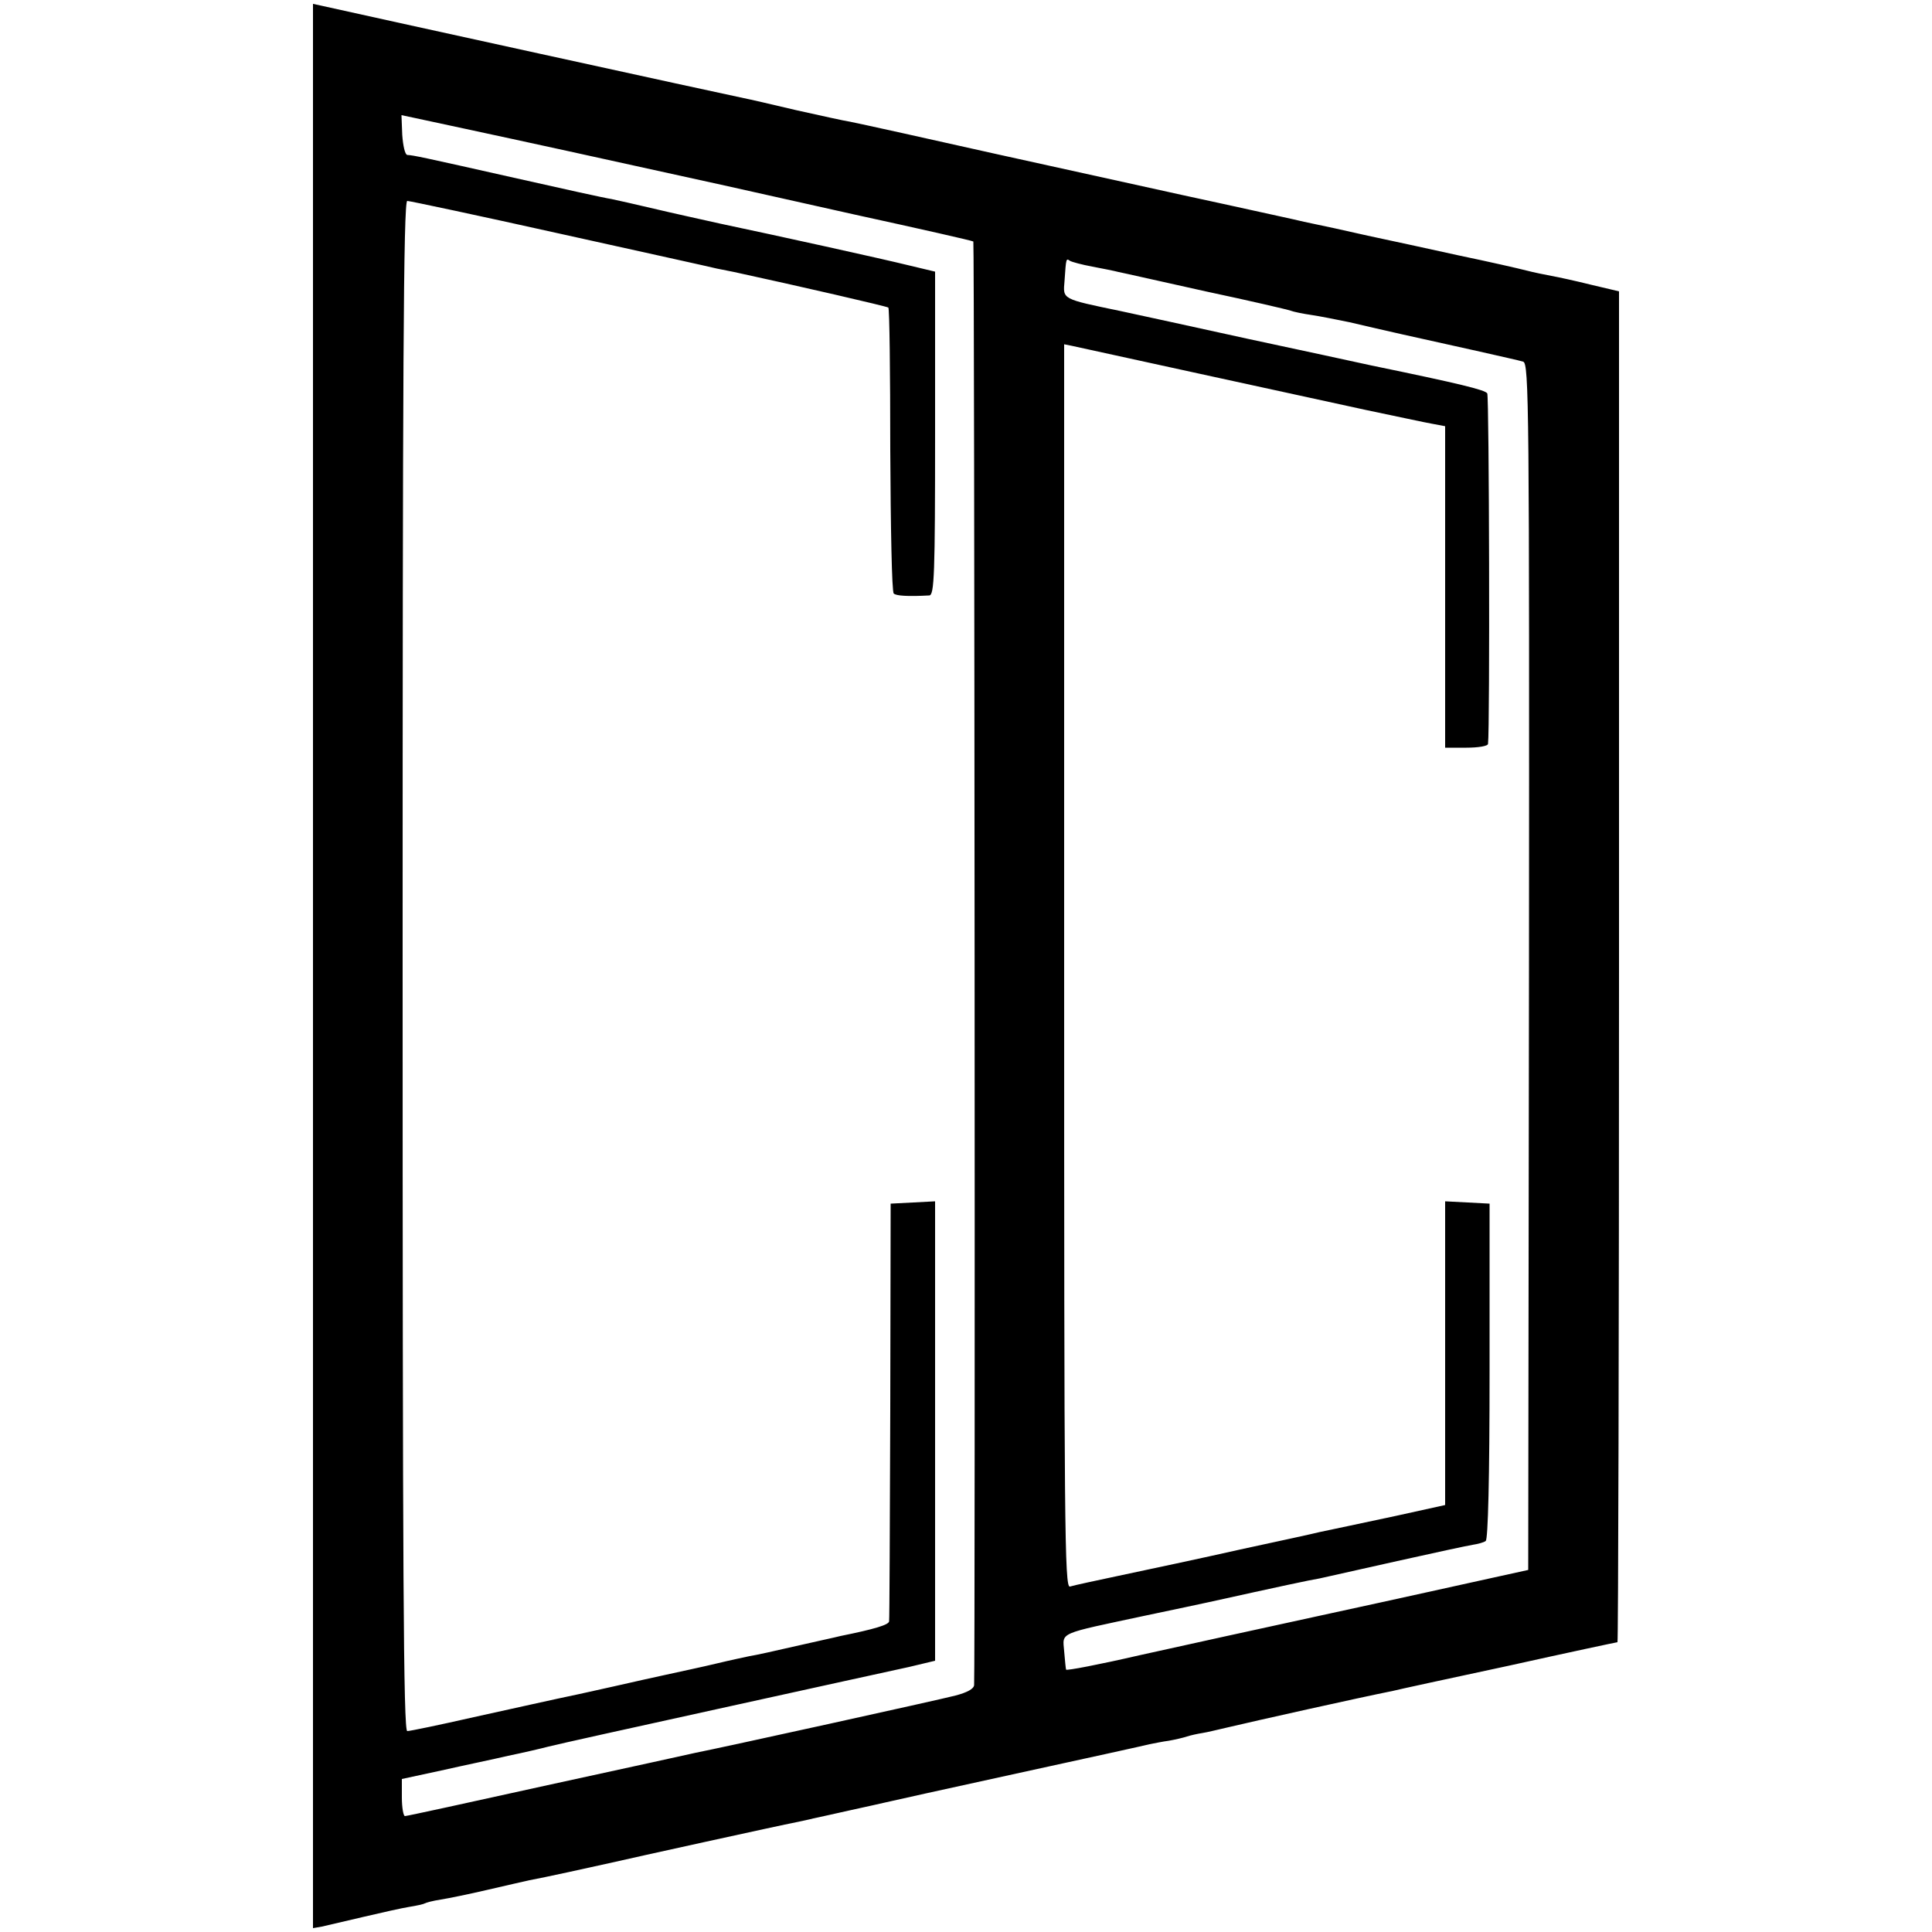
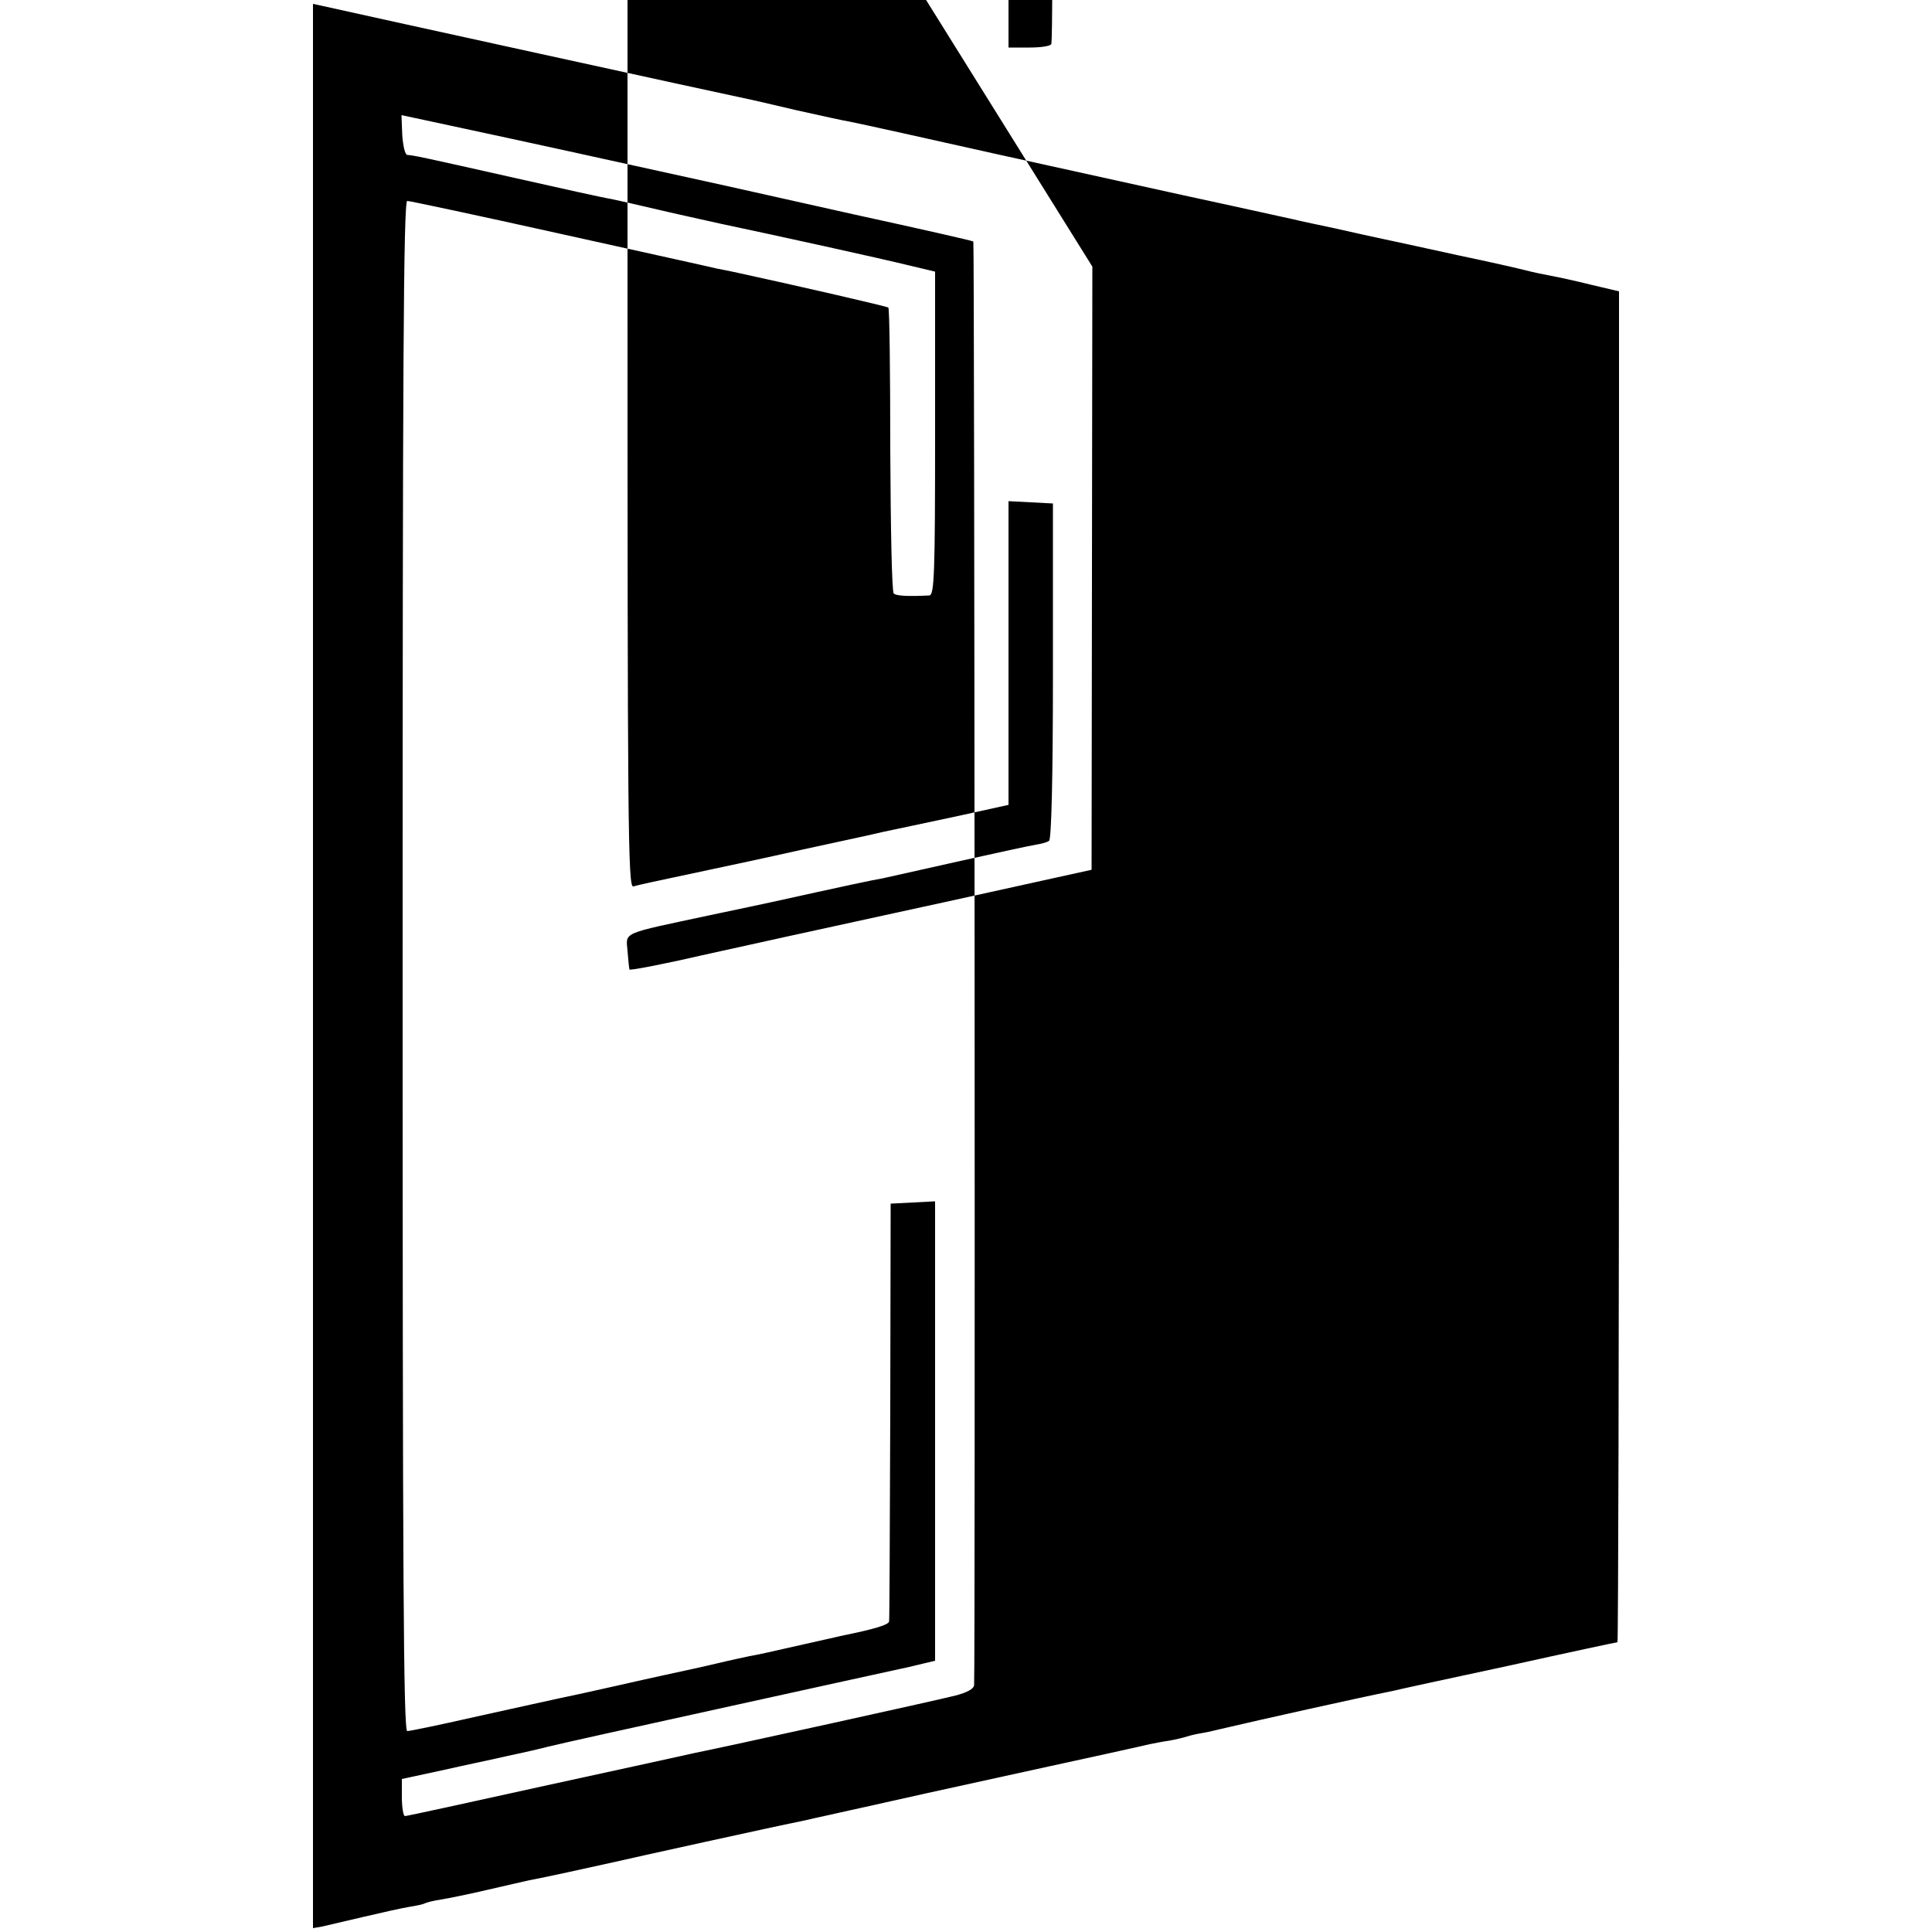
<svg xmlns="http://www.w3.org/2000/svg" version="1.0" width="500pt" height="500pt" viewBox="0 0 500 500" preserveAspectRatio="xMidYMid meet">
  <g transform="translate(0,500) scale(0.1,-0.1)" fill="#000000" stroke="none">
-     <path d="M810 2500 l0 -2490 23 4 c12 3 60 14 107 25 47 11 100 23 119 26 19 3 37 7 40 9 3 2 22 7 42 10 19 3 73 14 120 25 47 11 96 22 109 25 34 6 166 35 215 46 47 11 438 97 475 104 14 3 34 7 45 10 11 2 54 12 95 21 41 9 82 18 90 20 8 2 161 36 340 75 179 39 334 73 345 76 11 2 34 7 50 9 17 3 38 8 47 11 9 3 27 7 40 9 13 2 41 9 63 14 76 18 340 77 430 95 11 3 145 32 299 65 153 34 280 61 282 61 2 0 4 787 4 1748 l0 1748 -72 17 c-40 10 -86 20 -103 23 -16 3 -46 9 -65 14 -19 5 -98 23 -175 39 -77 17 -183 40 -235 51 -52 12 -126 28 -165 36 -38 9 -77 17 -85 19 -49 11 -215 47 -229 50 -23 5 -427 94 -481 106 -169 38 -359 80 -380 84 -14 2 -77 16 -140 30 -63 15 -124 29 -135 31 -45 9 -999 218 -1092 239 l-23 5 0 -2490z m660 2109 c201 -44 383 -84 405 -89 22 -5 175 -39 340 -76 165 -36 302 -67 304 -69 3 -3 5 -3679 2 -3736 -1 -10 -18 -19 -48 -27 -42 -11 -610 -136 -672 -148 -13 -3 -186 -41 -384 -84 -199 -44 -364 -80 -369 -80 -4 0 -8 22 -8 48 l0 48 102 22 c57 13 135 29 173 38 39 8 86 19 105 24 19 5 222 50 450 100 228 50 445 98 483 106 l67 16 0 594 0 595 -57 -3 -58 -3 -1 -535 c-1 -294 -2 -540 -3 -546 -1 -9 -37 -20 -126 -38 -11 -3 -63 -14 -115 -26 -52 -12 -106 -24 -120 -26 -14 -3 -52 -11 -85 -19 -33 -8 -94 -21 -135 -30 -41 -9 -82 -18 -90 -20 -8 -2 -67 -15 -130 -29 -63 -13 -187 -41 -274 -60 -88 -20 -165 -36 -172 -36 -10 0 -12 408 -12 1980 0 1530 2 1980 12 1980 6 0 185 -38 396 -85 212 -47 394 -87 405 -90 11 -2 31 -6 45 -9 166 -36 396 -89 399 -92 3 -2 5 -168 5 -368 1 -201 4 -368 9 -372 6 -6 36 -8 92 -5 13 1 15 55 15 420 l0 418 -67 16 c-73 18 -341 77 -488 108 -49 11 -127 28 -173 39 -46 11 -96 22 -110 25 -15 2 -128 27 -252 55 -240 54 -259 58 -276 59 -6 1 -11 24 -13 52 l-2 51 33 -7 c18 -4 197 -42 398 -86z m1357 -299 c26 -5 57 -11 68 -14 11 -2 112 -25 225 -50 113 -24 212 -47 220 -50 8 -3 32 -8 53 -11 21 -3 66 -12 100 -19 67 -16 187 -43 337 -76 52 -12 103 -23 112 -26 15 -5 16 -112 15 -1566 l-2 -1561 -100 -22 c-55 -12 -239 -53 -410 -90 -170 -37 -394 -86 -497 -109 -104 -24 -188 -40 -189 -37 -1 3 -3 25 -5 48 -4 50 -18 43 211 92 77 16 151 32 165 35 181 40 260 57 285 61 17 4 107 24 201 45 94 21 182 40 195 42 13 2 29 6 34 10 6 4 10 161 10 440 l0 433 -57 3 -58 3 0 -393 0 -393 -127 -28 c-119 -25 -144 -31 -198 -42 -11 -3 -103 -23 -205 -45 -102 -23 -239 -52 -305 -66 -66 -14 -127 -27 -136 -30 -14 -4 -15 154 -15 1606 l0 1609 20 -4 c31 -7 600 -131 761 -166 77 -16 155 -33 173 -36 l32 -6 0 -416 0 -416 55 0 c30 0 56 4 56 10 5 40 3 899 -2 907 -6 9 -71 25 -299 72 -36 8 -180 39 -320 69 -140 31 -289 63 -330 72 -154 32 -149 30 -145 78 4 59 4 59 14 52 5 -3 31 -10 58 -15z" />
+     <path d="M810 2500 l0 -2490 23 4 c12 3 60 14 107 25 47 11 100 23 119 26 19 3 37 7 40 9 3 2 22 7 42 10 19 3 73 14 120 25 47 11 96 22 109 25 34 6 166 35 215 46 47 11 438 97 475 104 14 3 34 7 45 10 11 2 54 12 95 21 41 9 82 18 90 20 8 2 161 36 340 75 179 39 334 73 345 76 11 2 34 7 50 9 17 3 38 8 47 11 9 3 27 7 40 9 13 2 41 9 63 14 76 18 340 77 430 95 11 3 145 32 299 65 153 34 280 61 282 61 2 0 4 787 4 1748 l0 1748 -72 17 c-40 10 -86 20 -103 23 -16 3 -46 9 -65 14 -19 5 -98 23 -175 39 -77 17 -183 40 -235 51 -52 12 -126 28 -165 36 -38 9 -77 17 -85 19 -49 11 -215 47 -229 50 -23 5 -427 94 -481 106 -169 38 -359 80 -380 84 -14 2 -77 16 -140 30 -63 15 -124 29 -135 31 -45 9 -999 218 -1092 239 l-23 5 0 -2490z m660 2109 c201 -44 383 -84 405 -89 22 -5 175 -39 340 -76 165 -36 302 -67 304 -69 3 -3 5 -3679 2 -3736 -1 -10 -18 -19 -48 -27 -42 -11 -610 -136 -672 -148 -13 -3 -186 -41 -384 -84 -199 -44 -364 -80 -369 -80 -4 0 -8 22 -8 48 l0 48 102 22 c57 13 135 29 173 38 39 8 86 19 105 24 19 5 222 50 450 100 228 50 445 98 483 106 l67 16 0 594 0 595 -57 -3 -58 -3 -1 -535 c-1 -294 -2 -540 -3 -546 -1 -9 -37 -20 -126 -38 -11 -3 -63 -14 -115 -26 -52 -12 -106 -24 -120 -26 -14 -3 -52 -11 -85 -19 -33 -8 -94 -21 -135 -30 -41 -9 -82 -18 -90 -20 -8 -2 -67 -15 -130 -29 -63 -13 -187 -41 -274 -60 -88 -20 -165 -36 -172 -36 -10 0 -12 408 -12 1980 0 1530 2 1980 12 1980 6 0 185 -38 396 -85 212 -47 394 -87 405 -90 11 -2 31 -6 45 -9 166 -36 396 -89 399 -92 3 -2 5 -168 5 -368 1 -201 4 -368 9 -372 6 -6 36 -8 92 -5 13 1 15 55 15 420 l0 418 -67 16 c-73 18 -341 77 -488 108 -49 11 -127 28 -173 39 -46 11 -96 22 -110 25 -15 2 -128 27 -252 55 -240 54 -259 58 -276 59 -6 1 -11 24 -13 52 l-2 51 33 -7 c18 -4 197 -42 398 -86z m1357 -299 l-2 -1561 -100 -22 c-55 -12 -239 -53 -410 -90 -170 -37 -394 -86 -497 -109 -104 -24 -188 -40 -189 -37 -1 3 -3 25 -5 48 -4 50 -18 43 211 92 77 16 151 32 165 35 181 40 260 57 285 61 17 4 107 24 201 45 94 21 182 40 195 42 13 2 29 6 34 10 6 4 10 161 10 440 l0 433 -57 3 -58 3 0 -393 0 -393 -127 -28 c-119 -25 -144 -31 -198 -42 -11 -3 -103 -23 -205 -45 -102 -23 -239 -52 -305 -66 -66 -14 -127 -27 -136 -30 -14 -4 -15 154 -15 1606 l0 1609 20 -4 c31 -7 600 -131 761 -166 77 -16 155 -33 173 -36 l32 -6 0 -416 0 -416 55 0 c30 0 56 4 56 10 5 40 3 899 -2 907 -6 9 -71 25 -299 72 -36 8 -180 39 -320 69 -140 31 -289 63 -330 72 -154 32 -149 30 -145 78 4 59 4 59 14 52 5 -3 31 -10 58 -15z" />
  </g>
</svg>